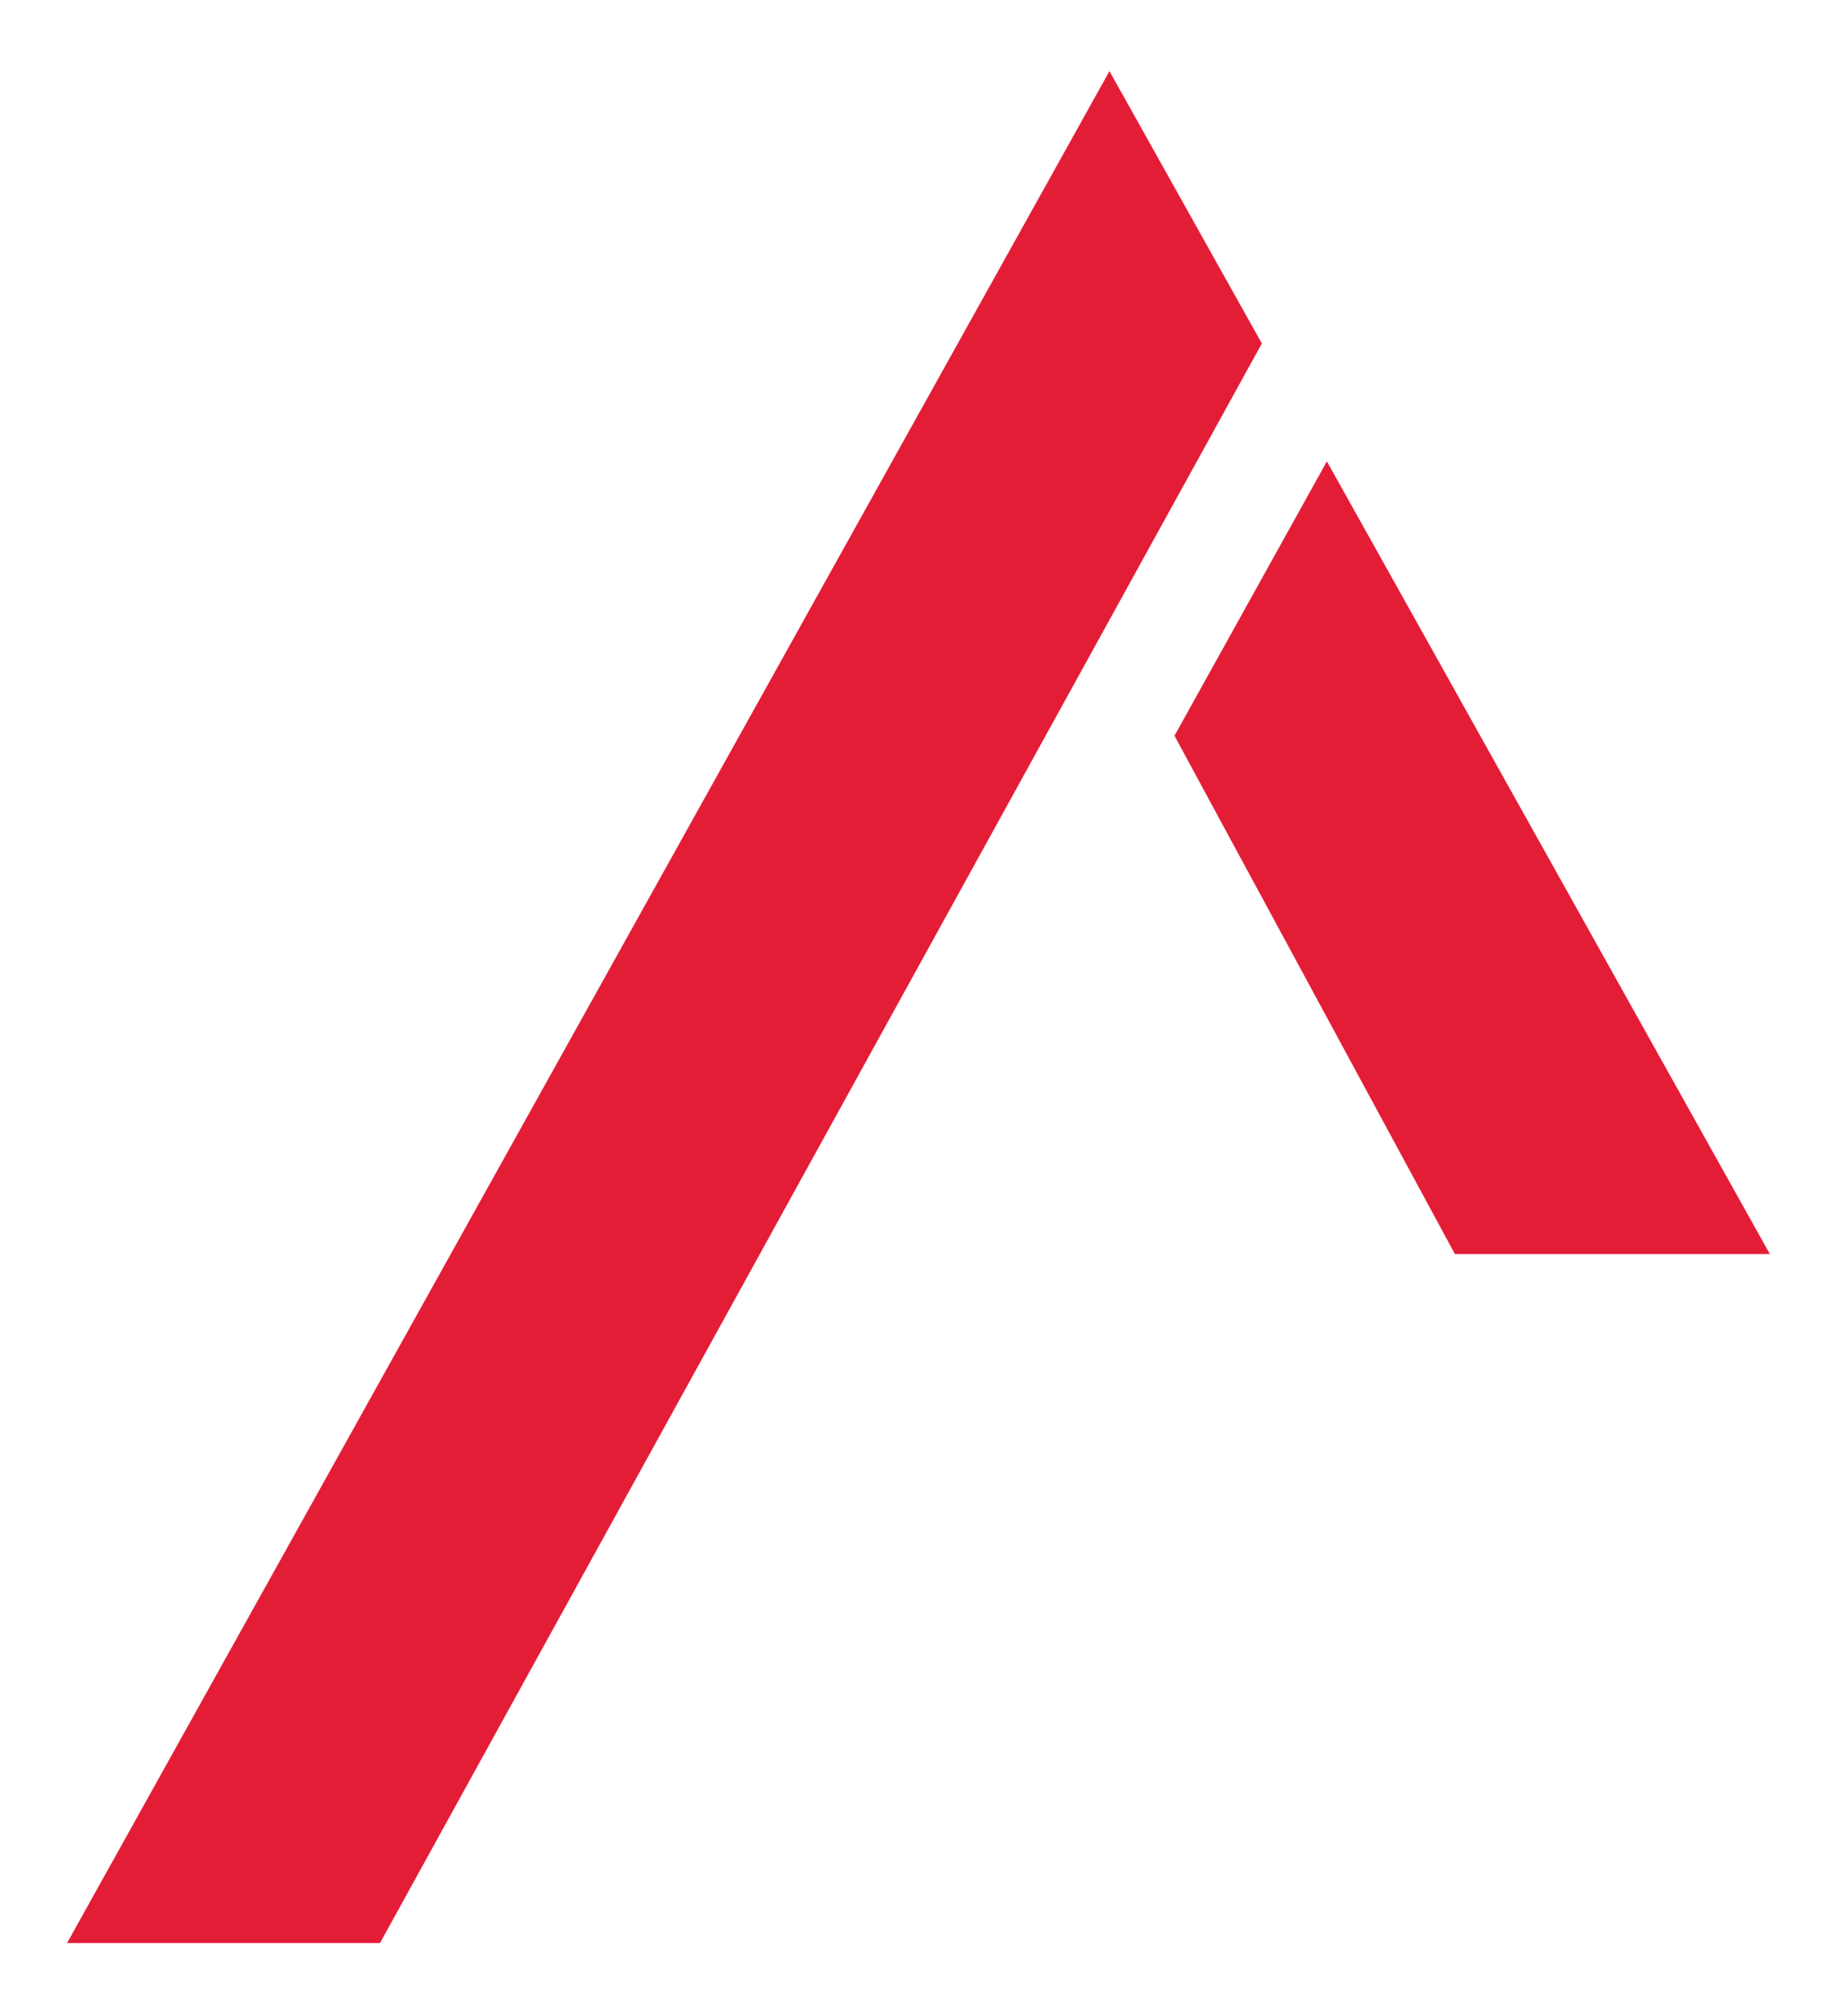
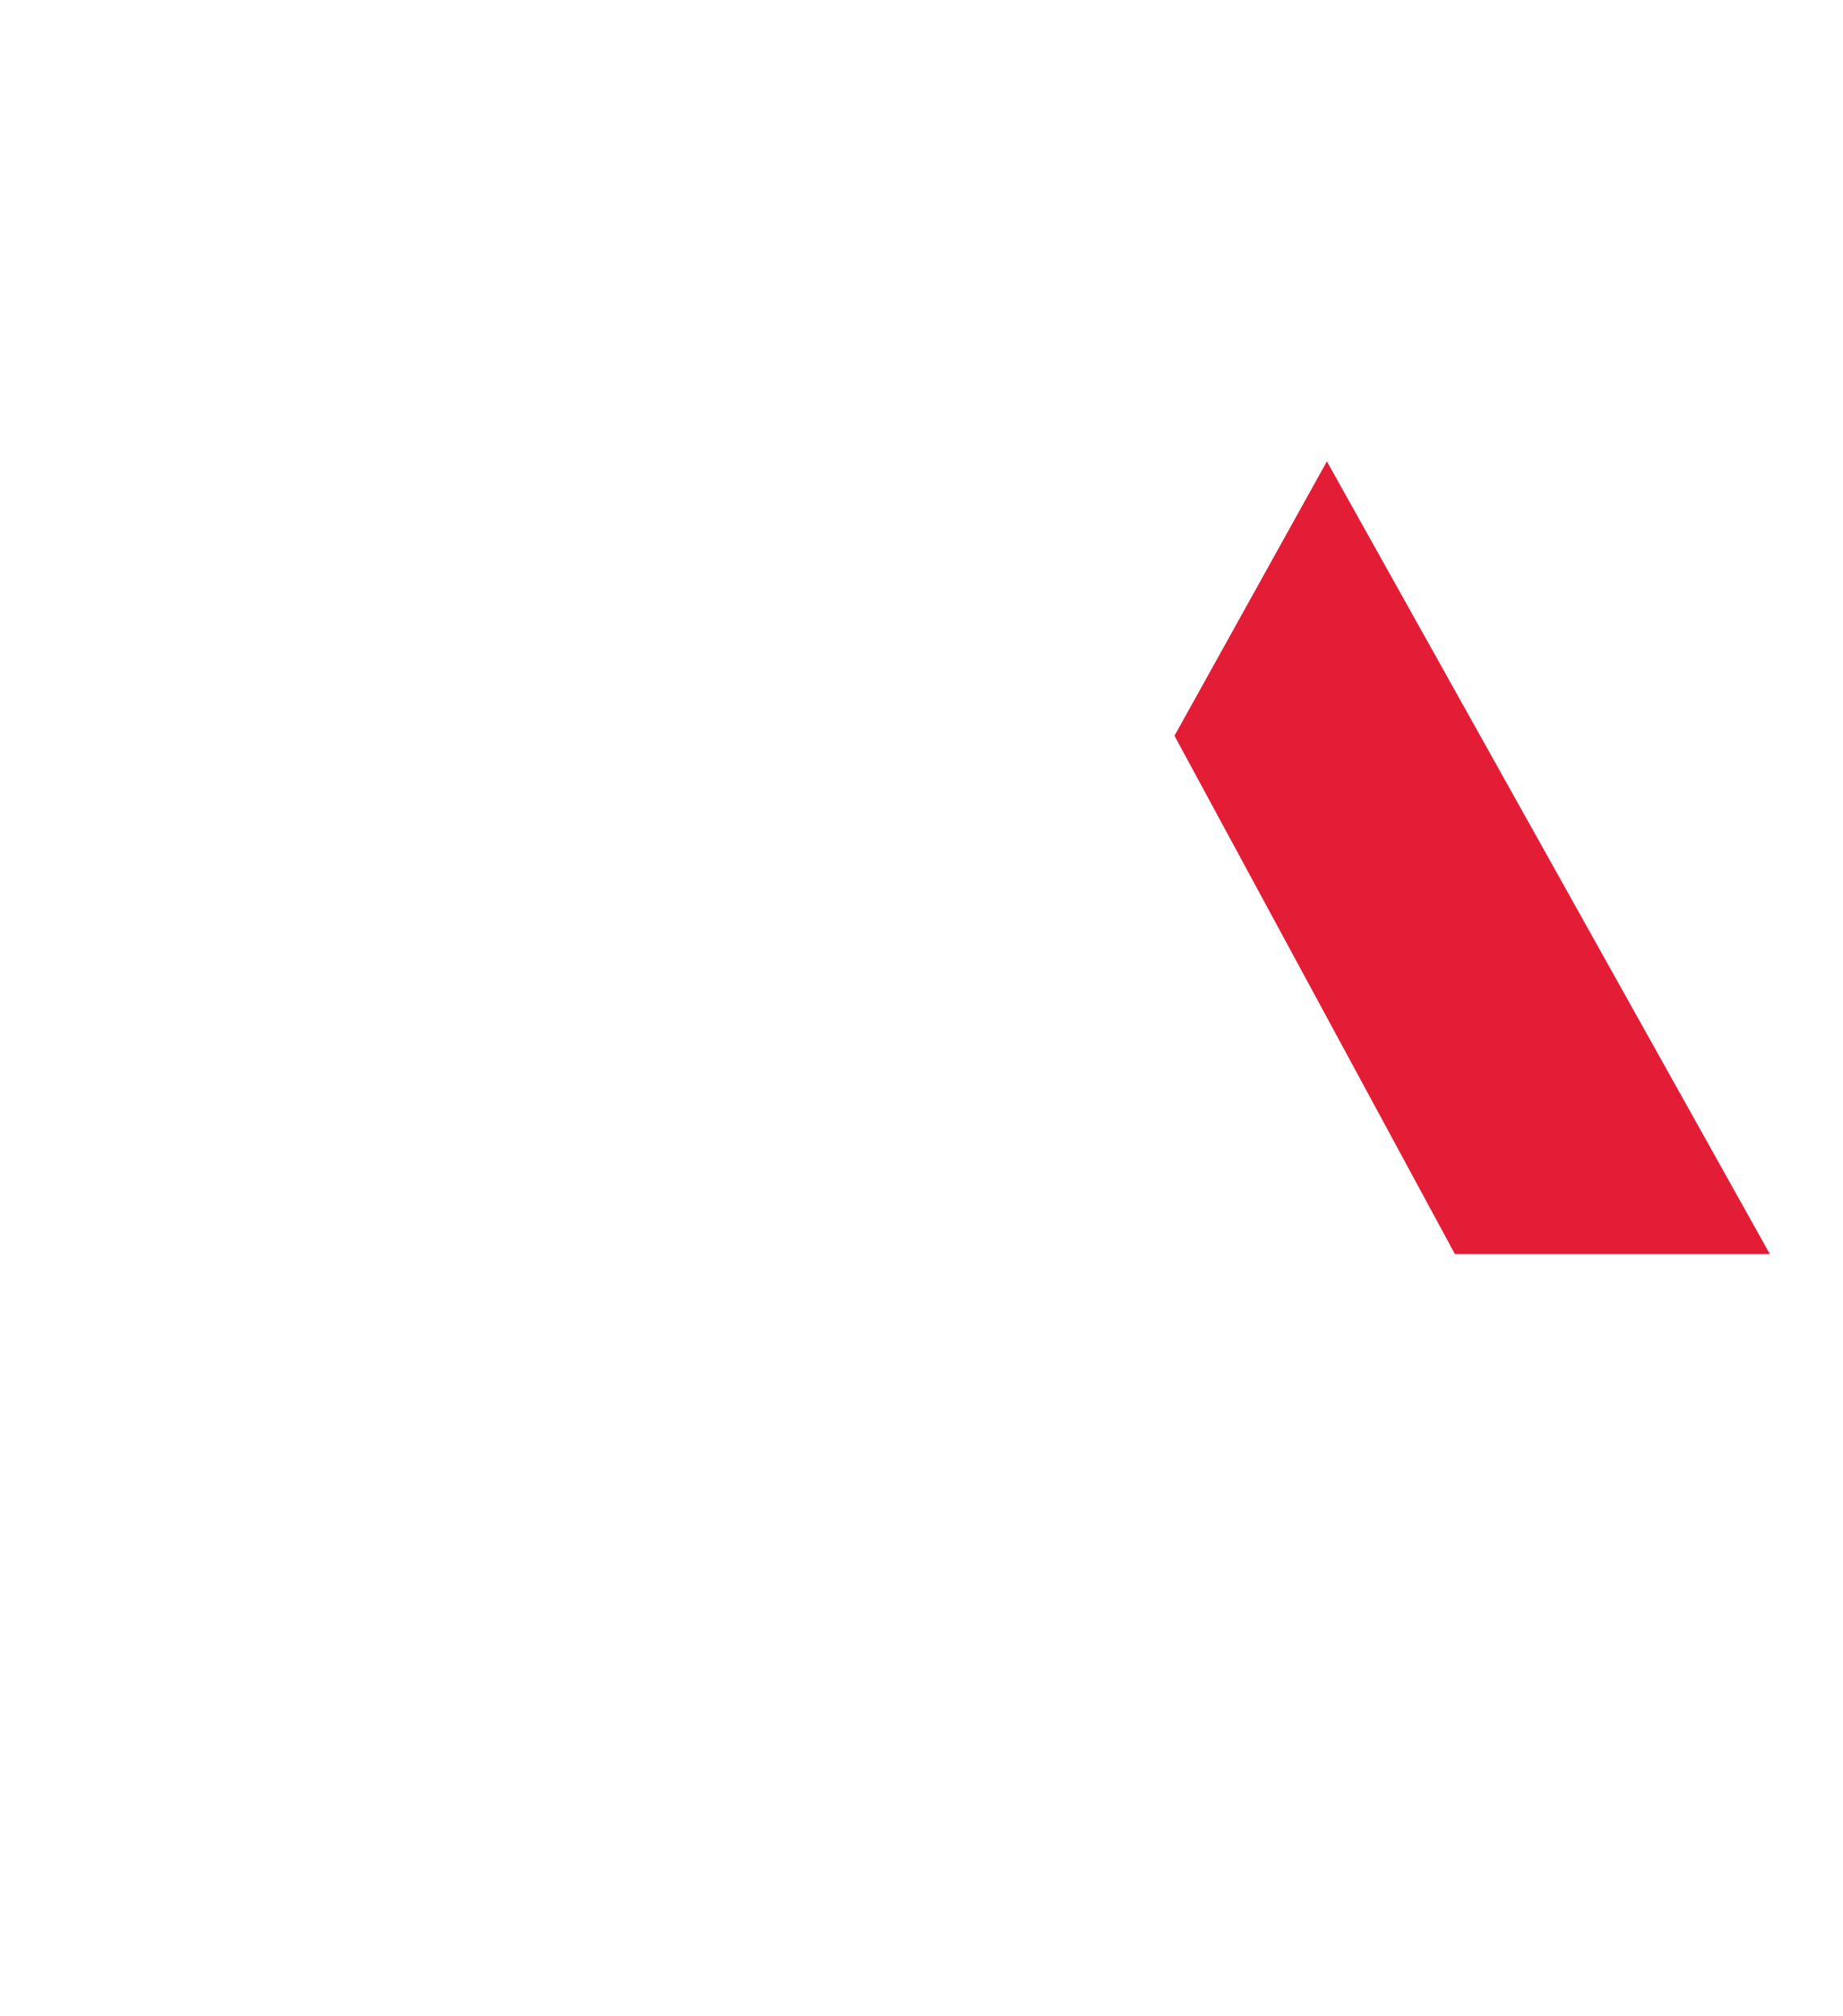
<svg xmlns="http://www.w3.org/2000/svg" version="1.1" id="Layer_1" x="0px" y="0px" viewBox="0 0 90.7 99.2" style="enable-background:new 0 0 90.7 99.2;" xml:space="preserve">
  <style type="text/css">
	.st0{fill:#E41D37;}
</style>
-   <polygon class="st0" points="62.1,16.9 54.6,3.5 3.3,95.6 18.7,95.6 " />
  <polygon class="st0" points="65.3,22.7 57.8,36.2 71.6,61.7 87.1,61.7 " />
</svg>